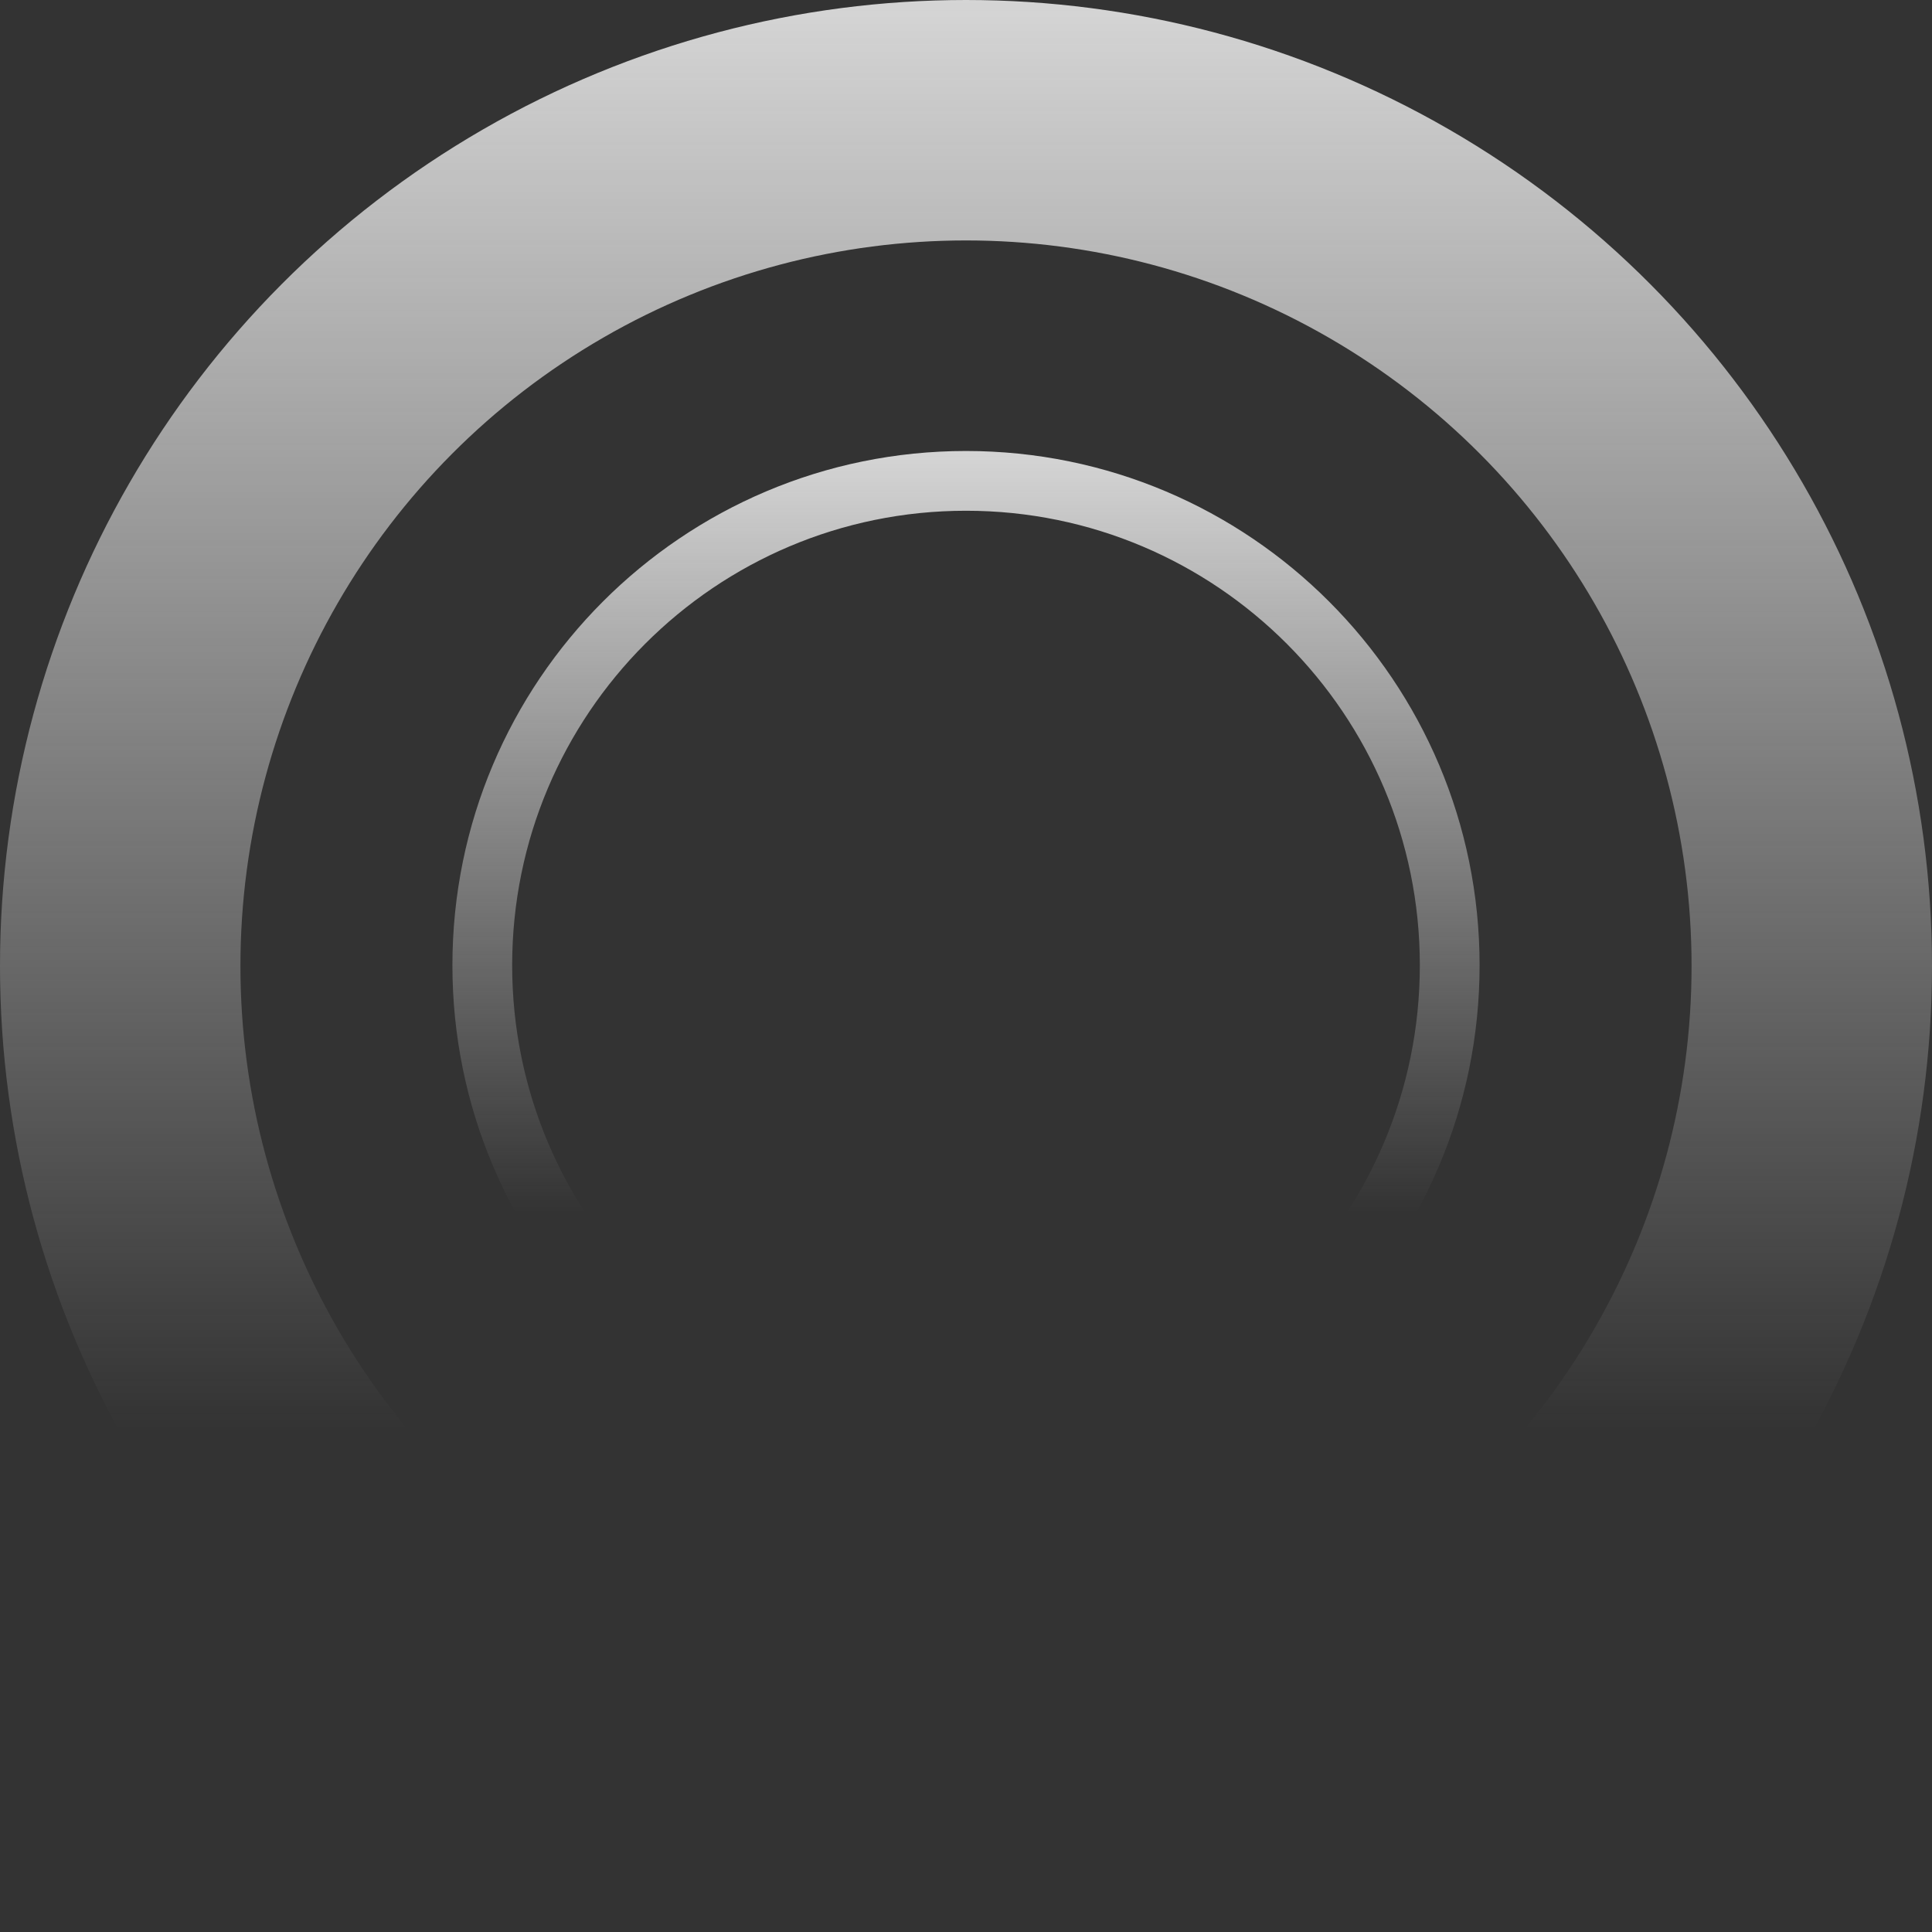
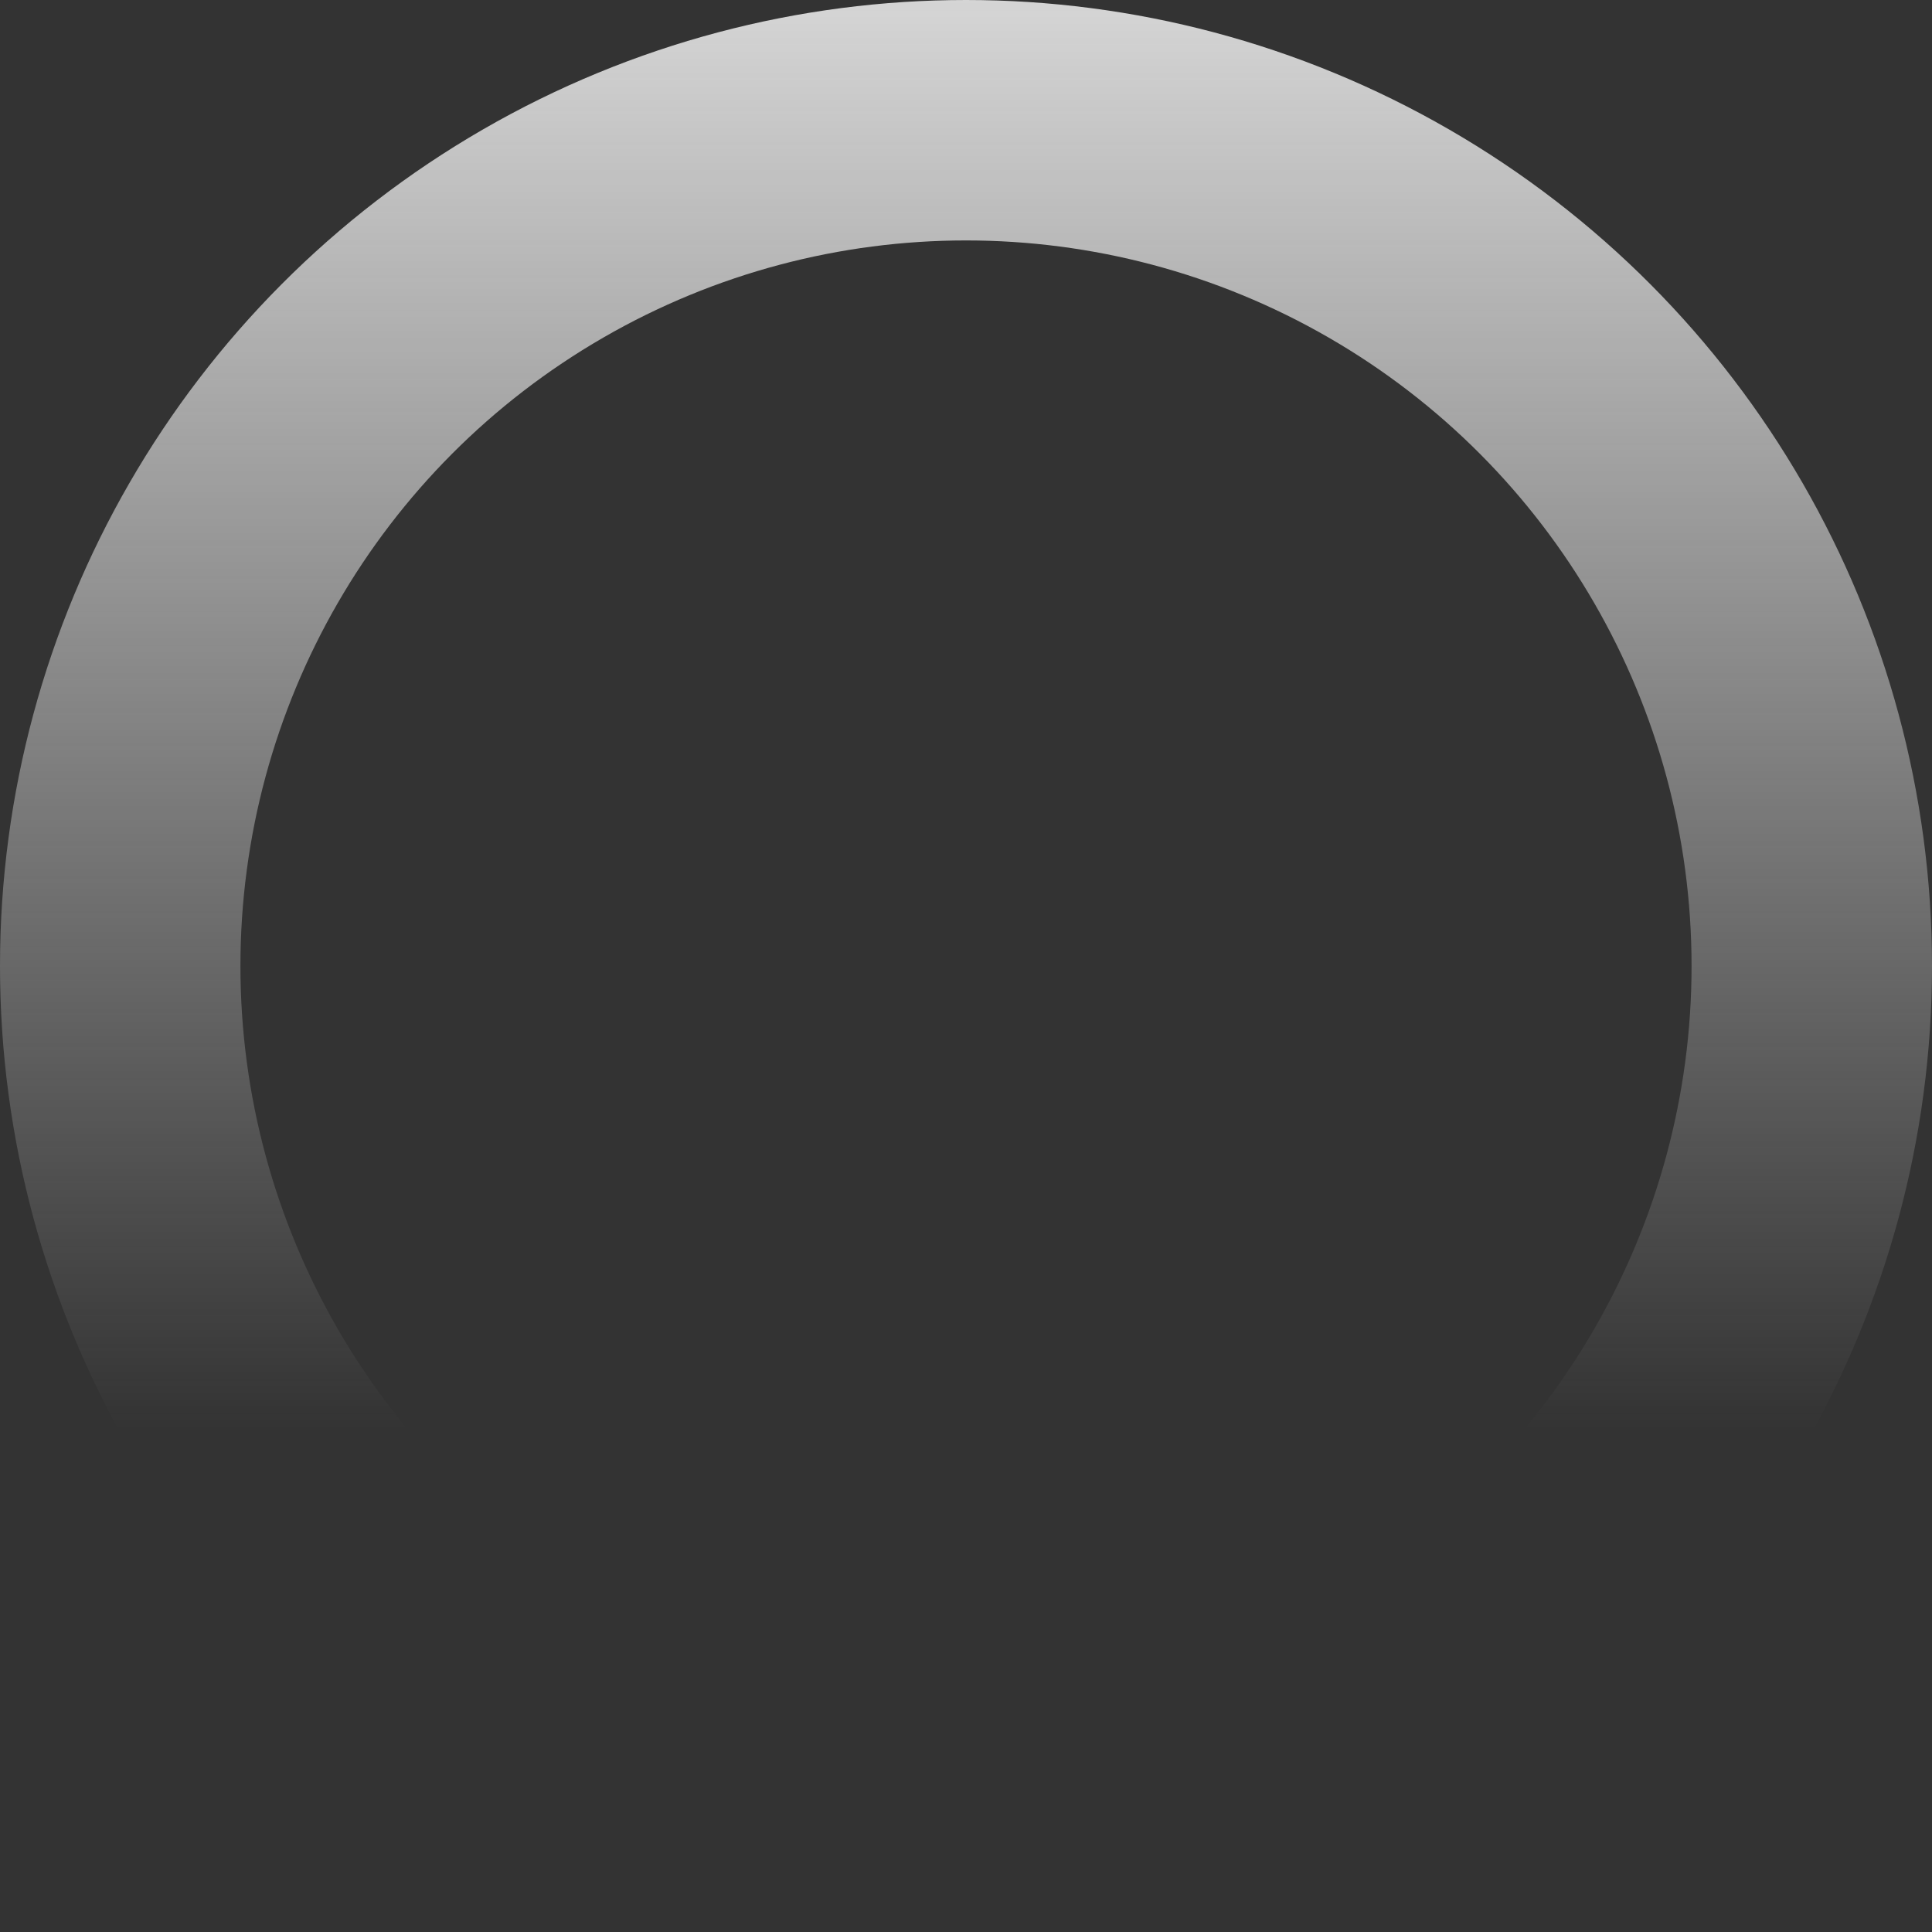
<svg xmlns="http://www.w3.org/2000/svg" width="1358" height="1358" viewBox="0 0 1358 1358" fill="none">
  <rect x="0" y="0" width="1358" height="1358" fill="#333333" stroke="none" />
  <circle cx="679" cy="679" r="594.5" stroke="url(#paint0_linear_526_121)" stroke-width="169" />
-   <path d="M1019 678.5C1019 866.58 866.749 1019 679 1019C491.251 1019 339 866.58 339 678.5C339 490.42 491.251 338 679 338C866.749 338 1019 490.42 1019 678.5Z" stroke="url(#paint1_linear_526_121)" stroke-width="42" />
  <defs>
    <linearGradient id="paint0_linear_526_121" x1="679.929" y1="-192.023" x2="679.929" y2="1005.96" gradientUnits="userSpaceOnUse">
      <stop stop-color="#F4F4F4" />
      <stop offset="1" stop-color="#F4F4F4" stop-opacity="0" />
    </linearGradient>
    <linearGradient id="paint1_linear_526_121" x1="679.494" y1="214.767" x2="679.494" y2="852.573" gradientUnits="userSpaceOnUse">
      <stop stop-color="#F4F4F4" />
      <stop offset="1" stop-color="#F4F4F4" stop-opacity="0" />
    </linearGradient>
  </defs>
</svg>